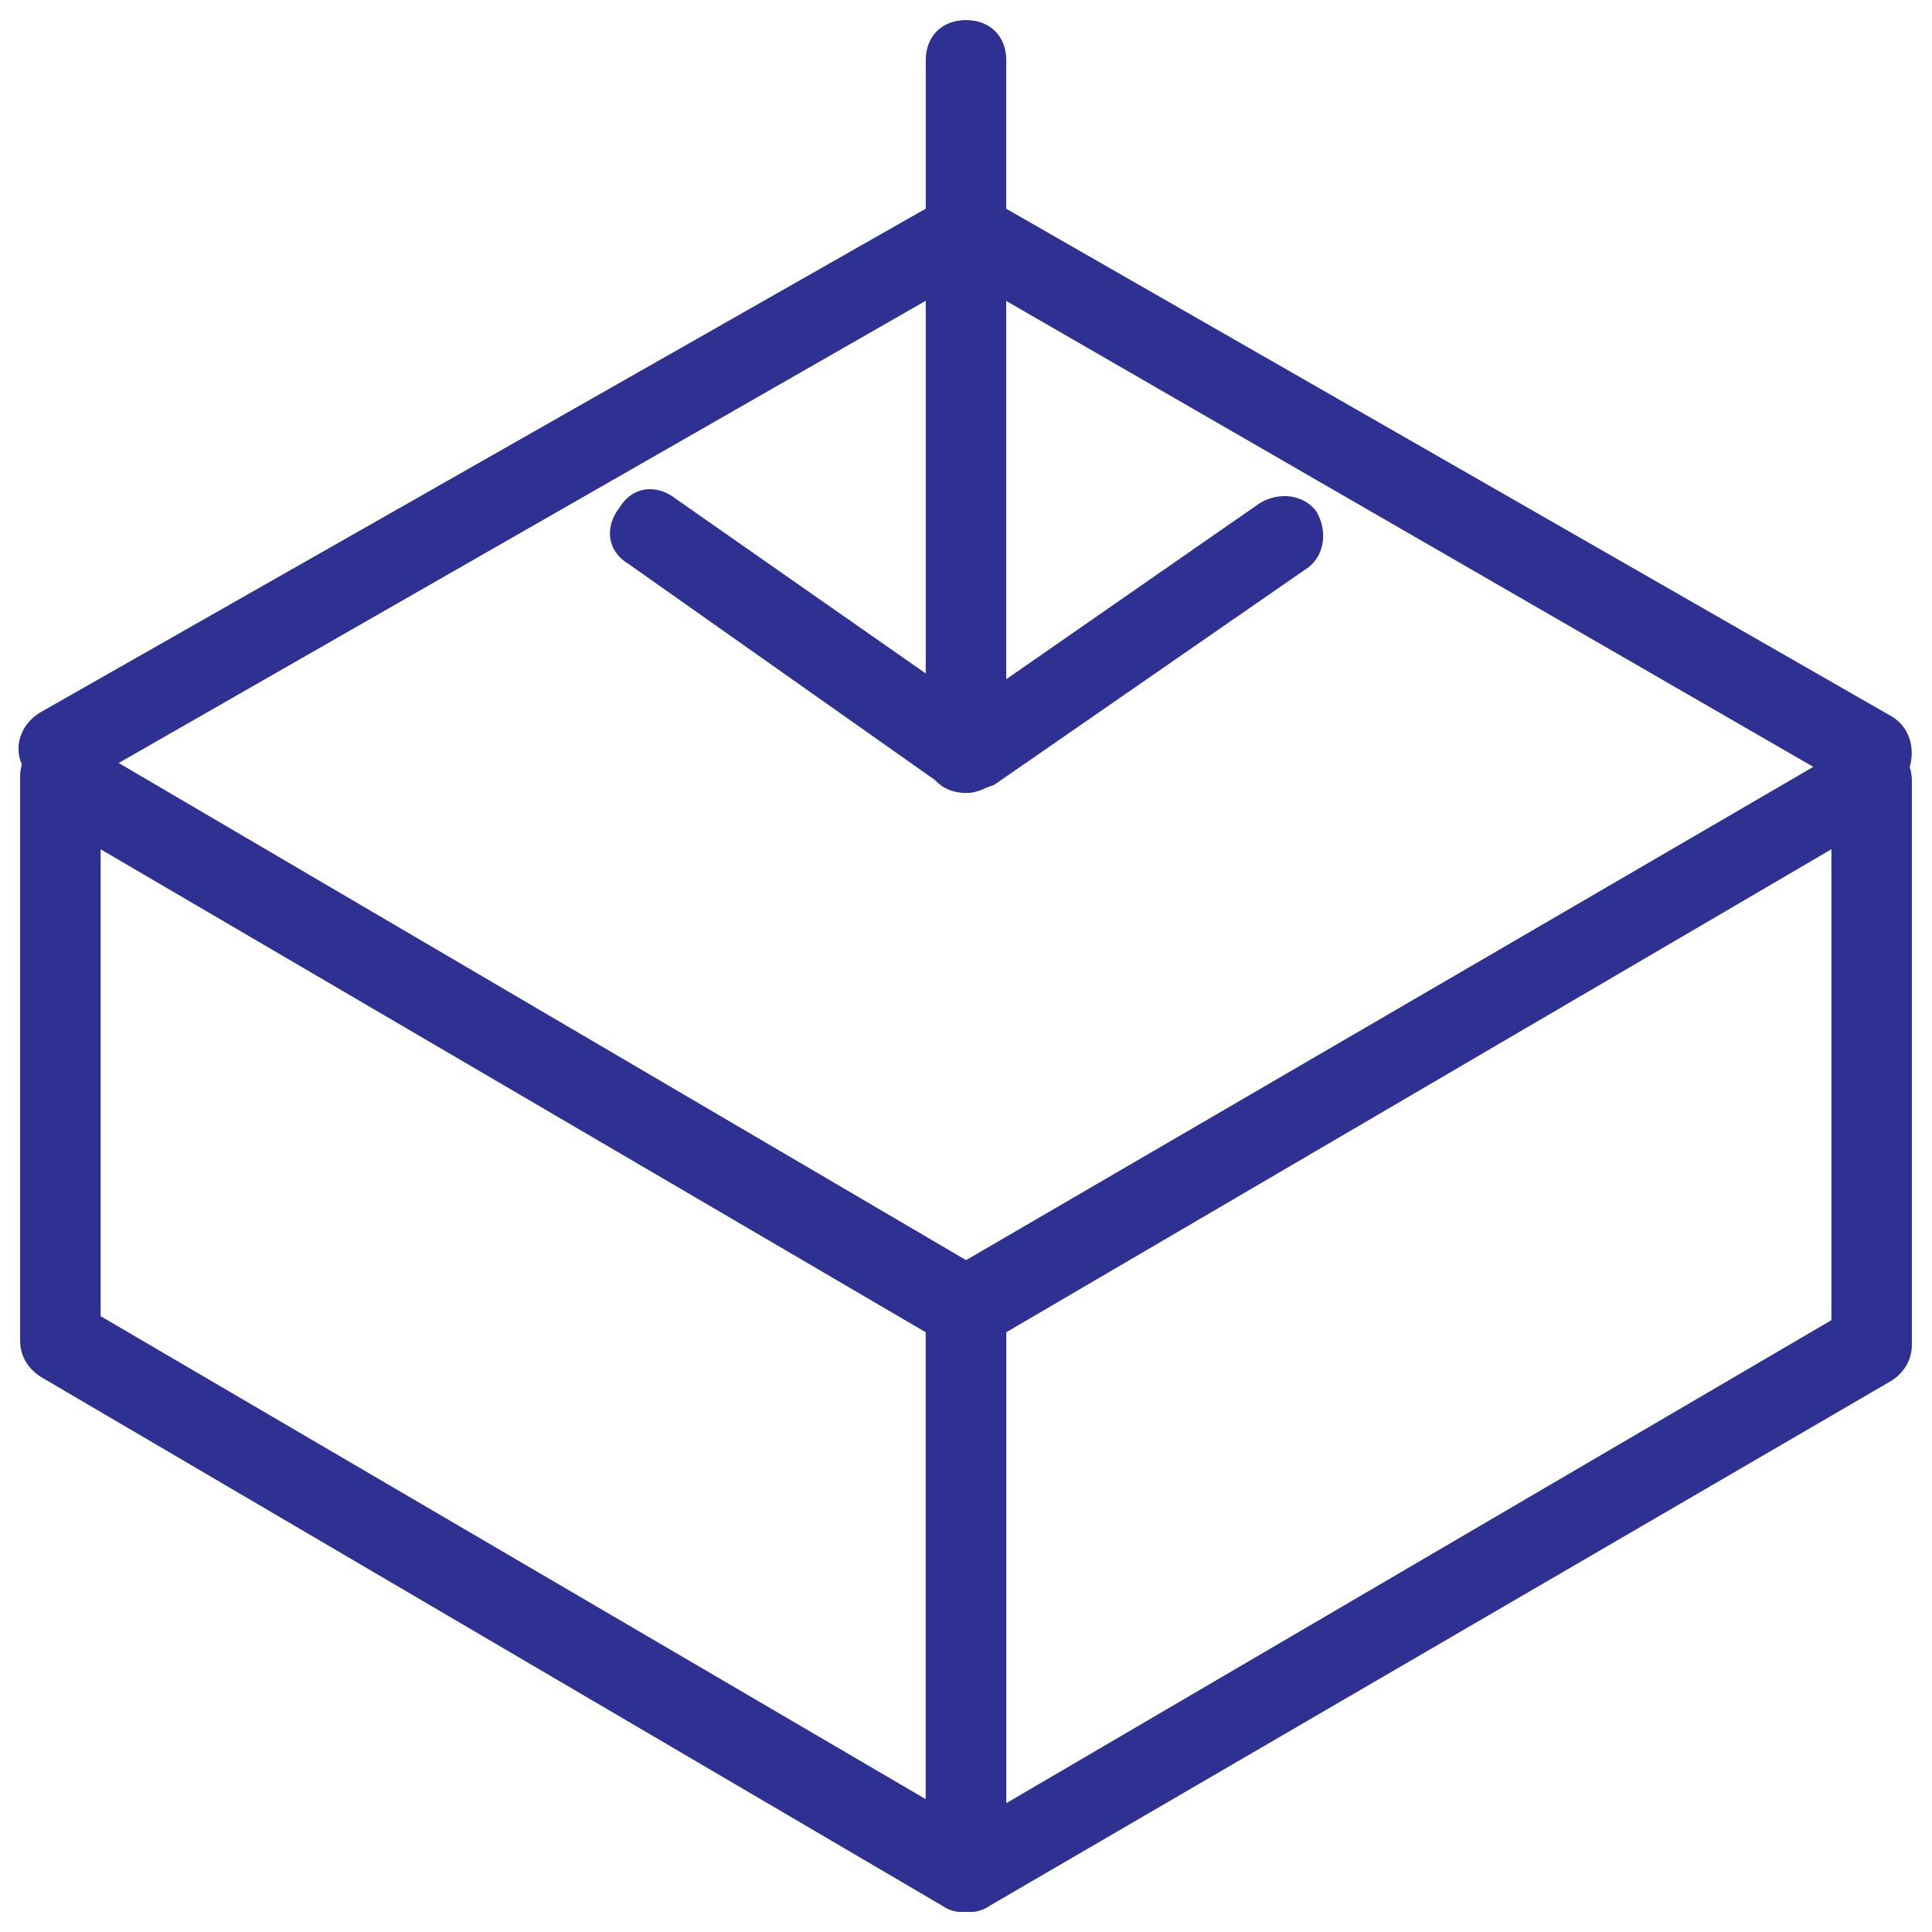
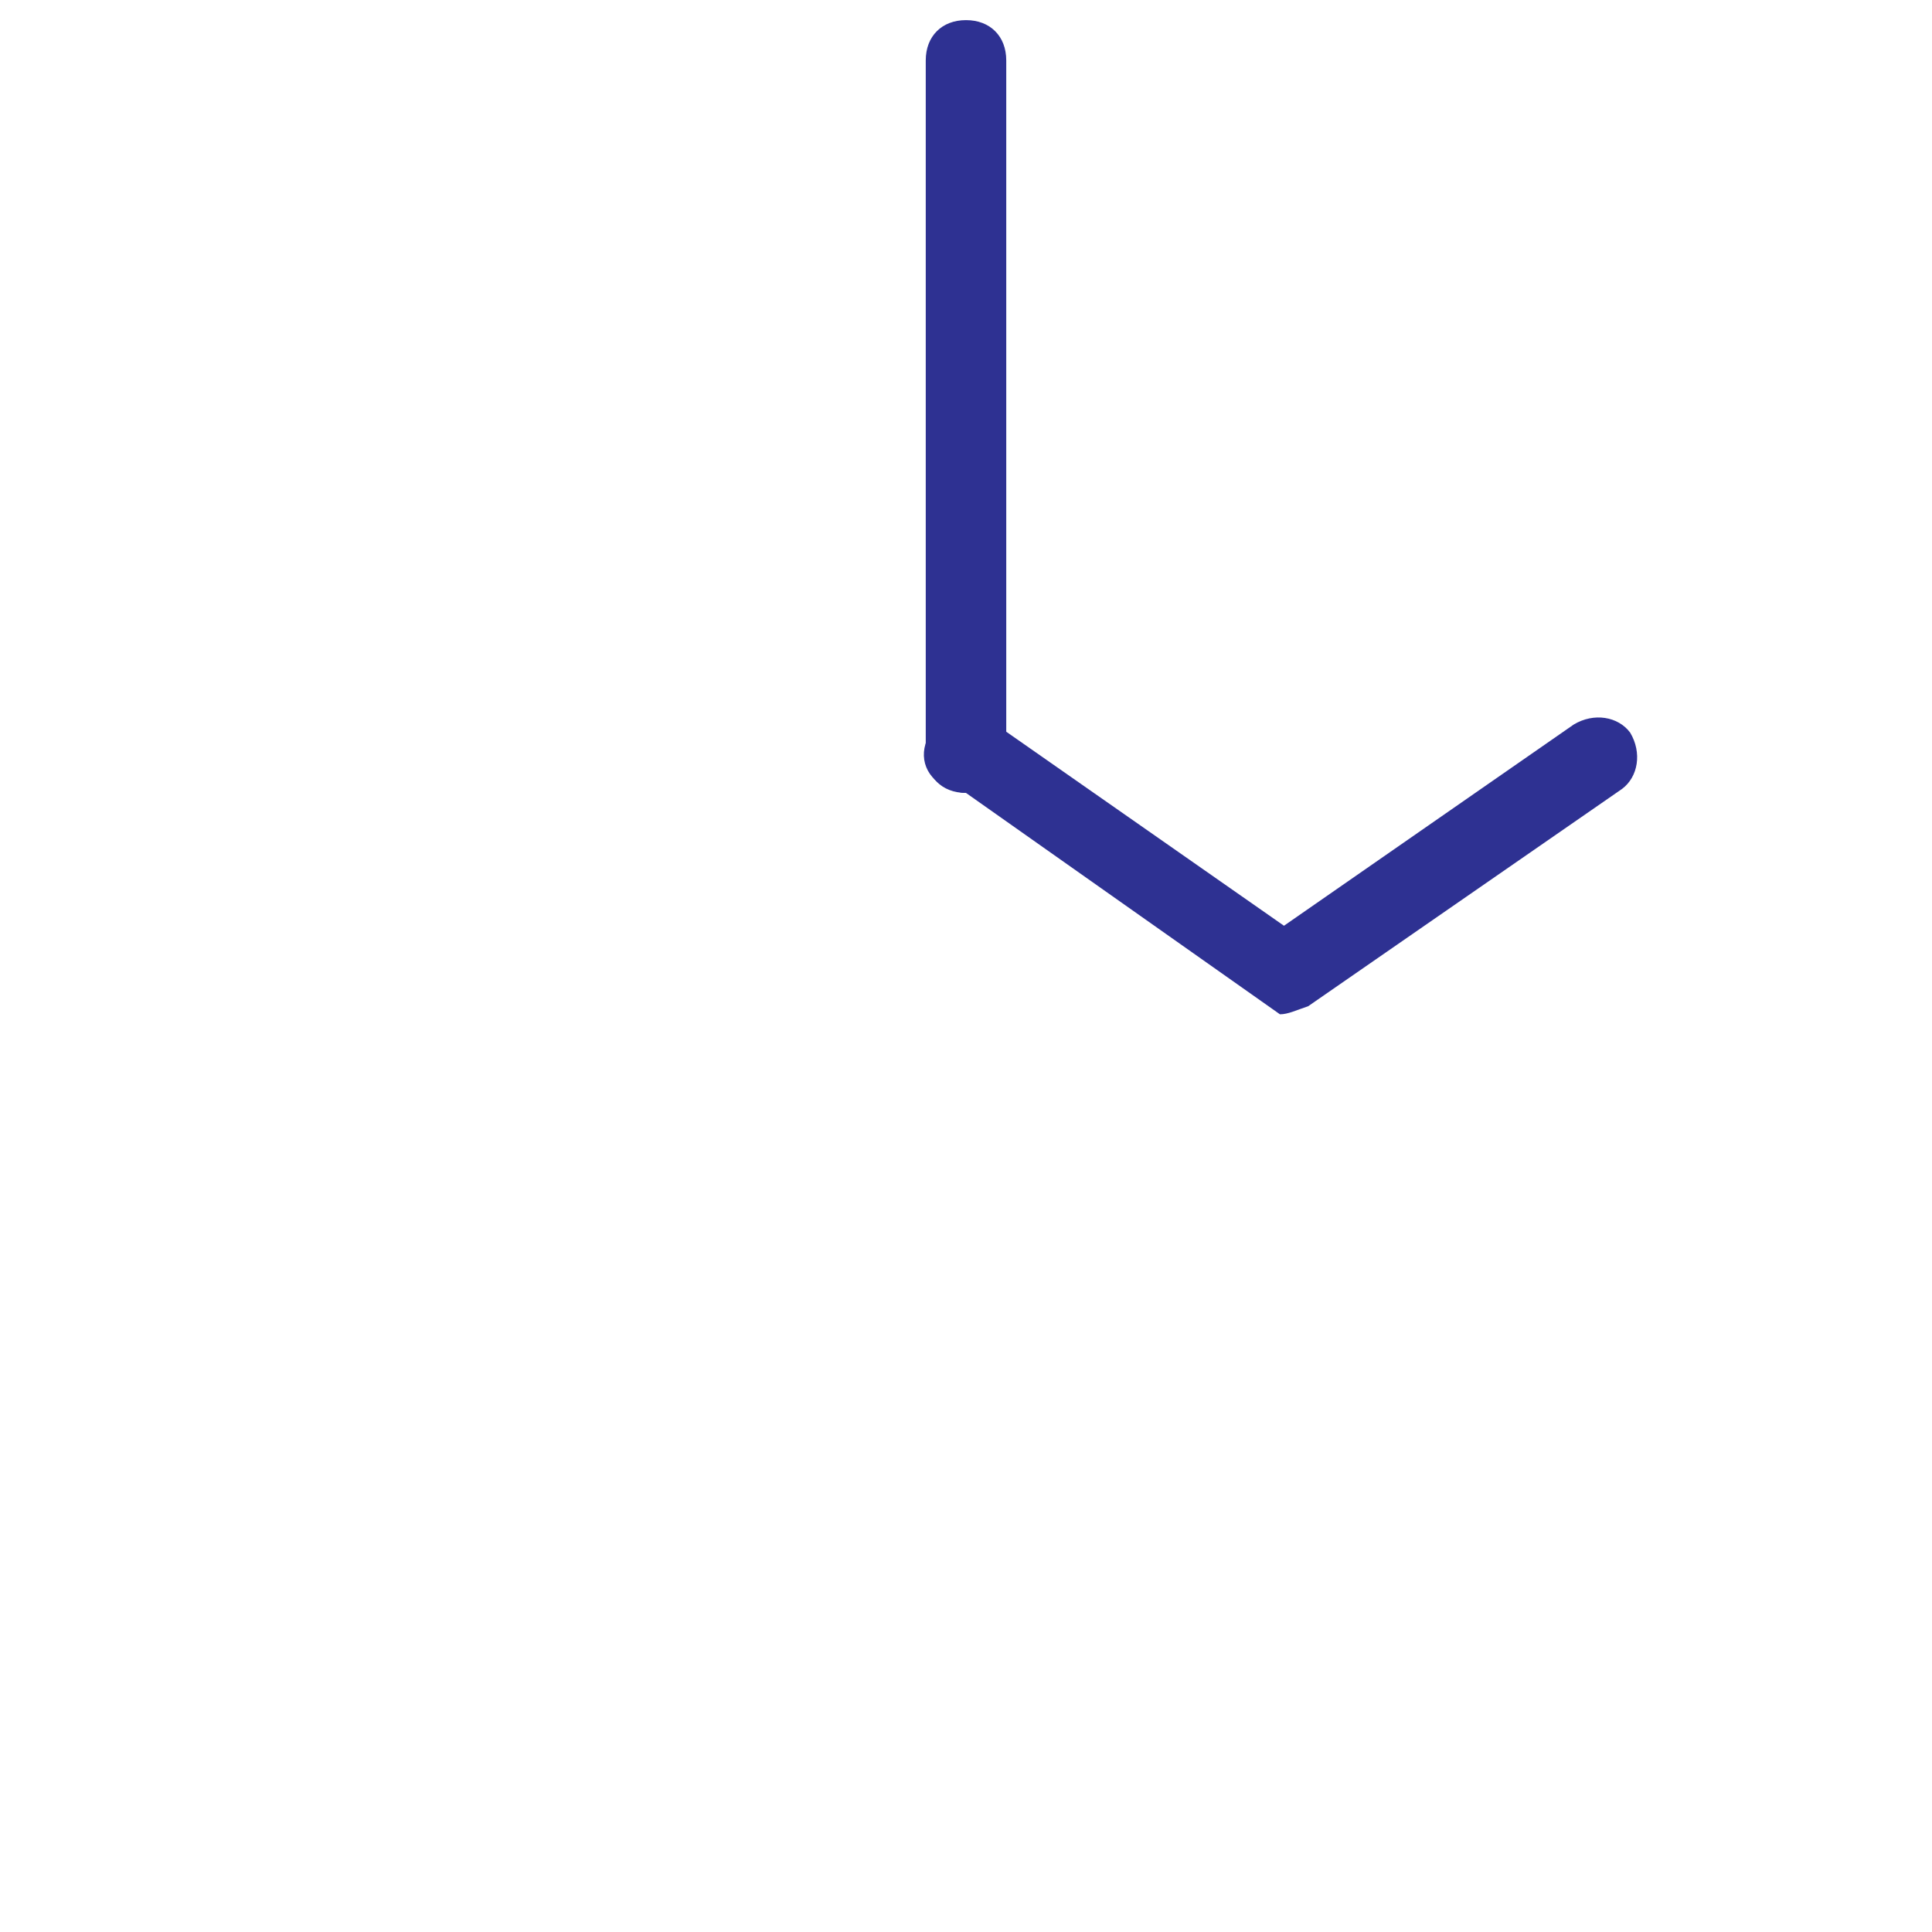
<svg xmlns="http://www.w3.org/2000/svg" fill="rgba(46,49,146,1)" viewBox="0 0 48 48">
-   <path fill="rgba(46,49,146,1)" d="M24 47.5c-.2 0-.3 0-.5-.1L1 34.2c-.3-.2-.5-.5-.5-.9v-14c0-.4.2-.7.5-.9.3-.2.7-.2 1 0l22.5 13.2c.3.2.5.5.5.9v14c0 .4-.2.7-.5.9-.2.1-.3.1-.5.1zM2.5 32.7l20.5 12V33.1l-20.5-12v11.6z" />
-   <path fill="rgba(46,49,146,1)" d="M24 47.5c-.2 0-.3 0-.5-.1-.3-.2-.5-.5-.5-.9v-14c0-.4.2-.7.5-.9L46 18.5c.3-.2.7-.2 1 0 .3.2.5.5.5.9v14c0 .4-.2.7-.5.9L24.5 47.4c-.2.1-.3.1-.5.1zm1-14.4v11.7l20.5-12V21.1L25 33.1z" />
-   <path fill="rgba(46,49,146,1)" d="M46.5 19.7c-.2 0-.3 0-.5-.1L24 6.9 2 19.5c-.5.3-1.1.1-1.4-.4-.3-.5-.1-1.1.4-1.4L23.5 4.9c.3-.2.7-.2 1 0L47 17.8c.5.3.6.9.4 1.4-.2.3-.6.5-.9.5z" />
  <path fill="rgba(46,49,146,1)" d="M24 19.7c-.6 0-1-.4-1-1V1.5c0-.6.4-1 1-1s1 .4 1 1v17.2c0 .5-.4 1-1 1z" />
-   <path fill="rgba(46,49,146,1)" d="M24 19.7c-.2 0-.4-.1-.6-.2L15.6 14c-.5-.3-.6-.9-.2-1.4.3-.5.9-.6 1.4-.2l7.3 5.1 7.2-5c.5-.3 1.1-.2 1.4.2.3.5.2 1.1-.2 1.4l-7.8 5.4c-.3.1-.5.2-.7.2z" />
+   <path fill="rgba(46,49,146,1)" d="M24 19.7c-.2 0-.4-.1-.6-.2c-.5-.3-.6-.9-.2-1.4.3-.5.9-.6 1.4-.2l7.3 5.1 7.2-5c.5-.3 1.1-.2 1.4.2.3.5.2 1.1-.2 1.4l-7.8 5.4c-.3.1-.5.2-.7.2z" />
</svg>